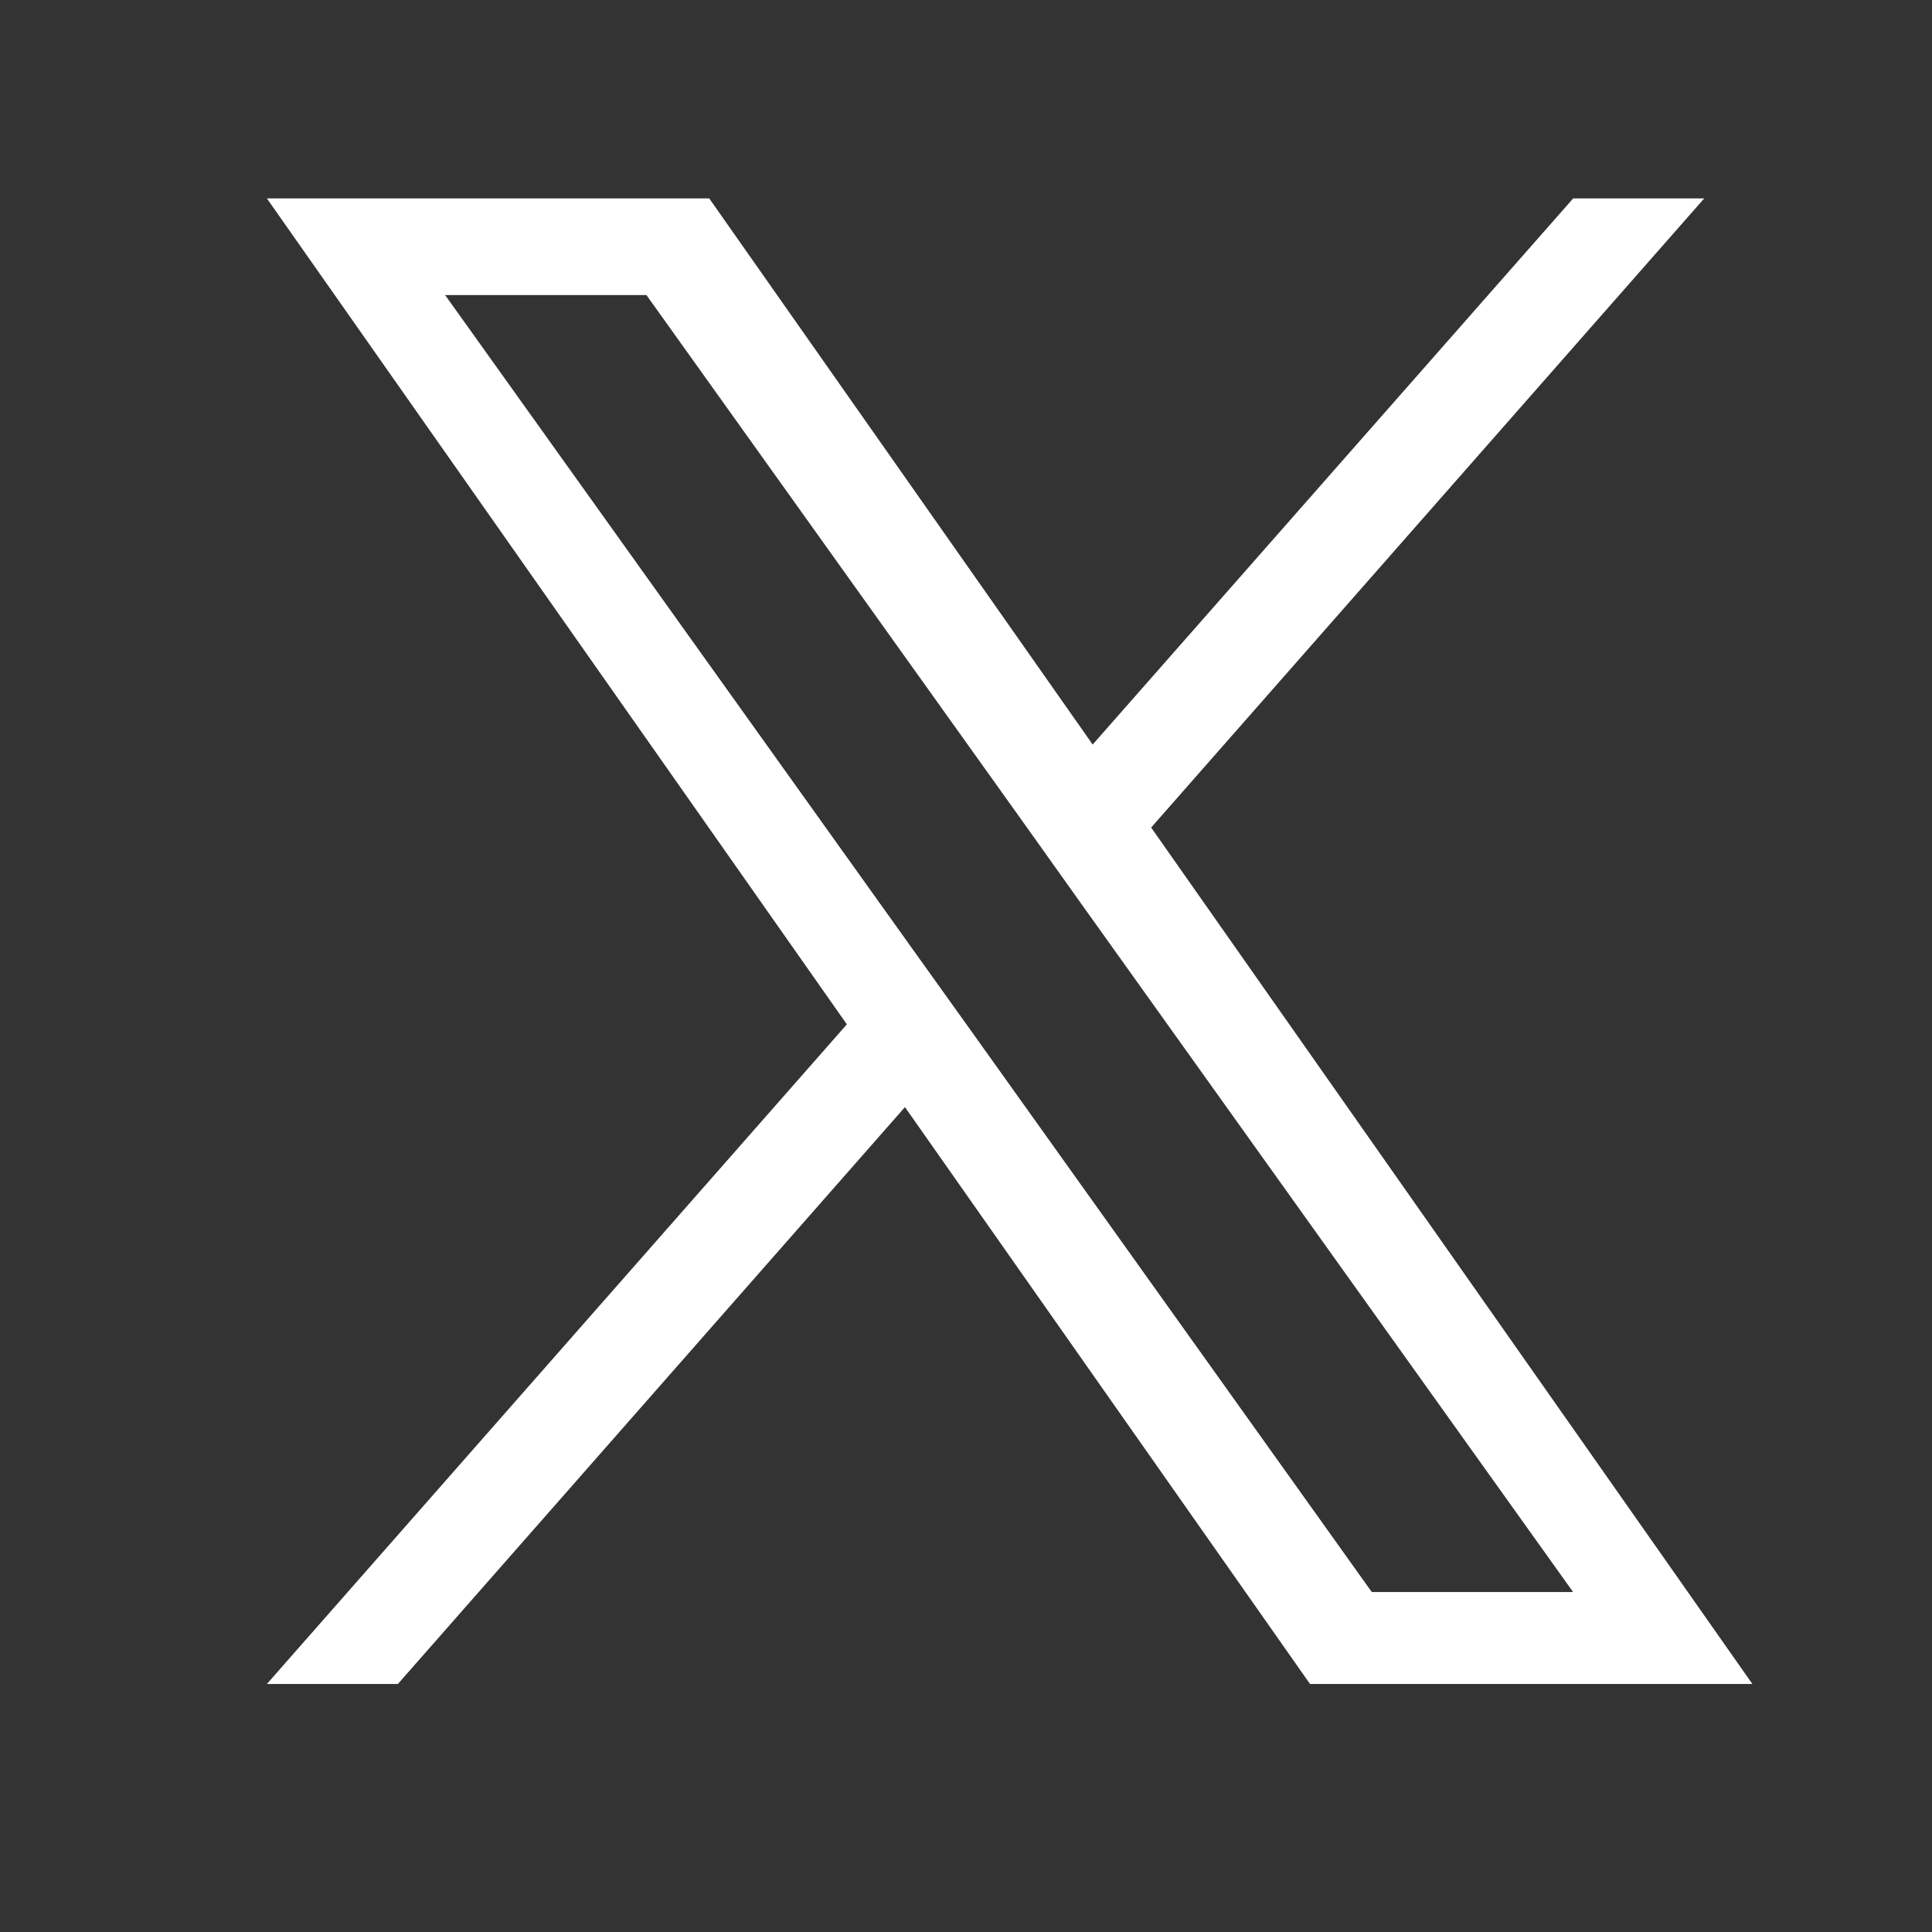
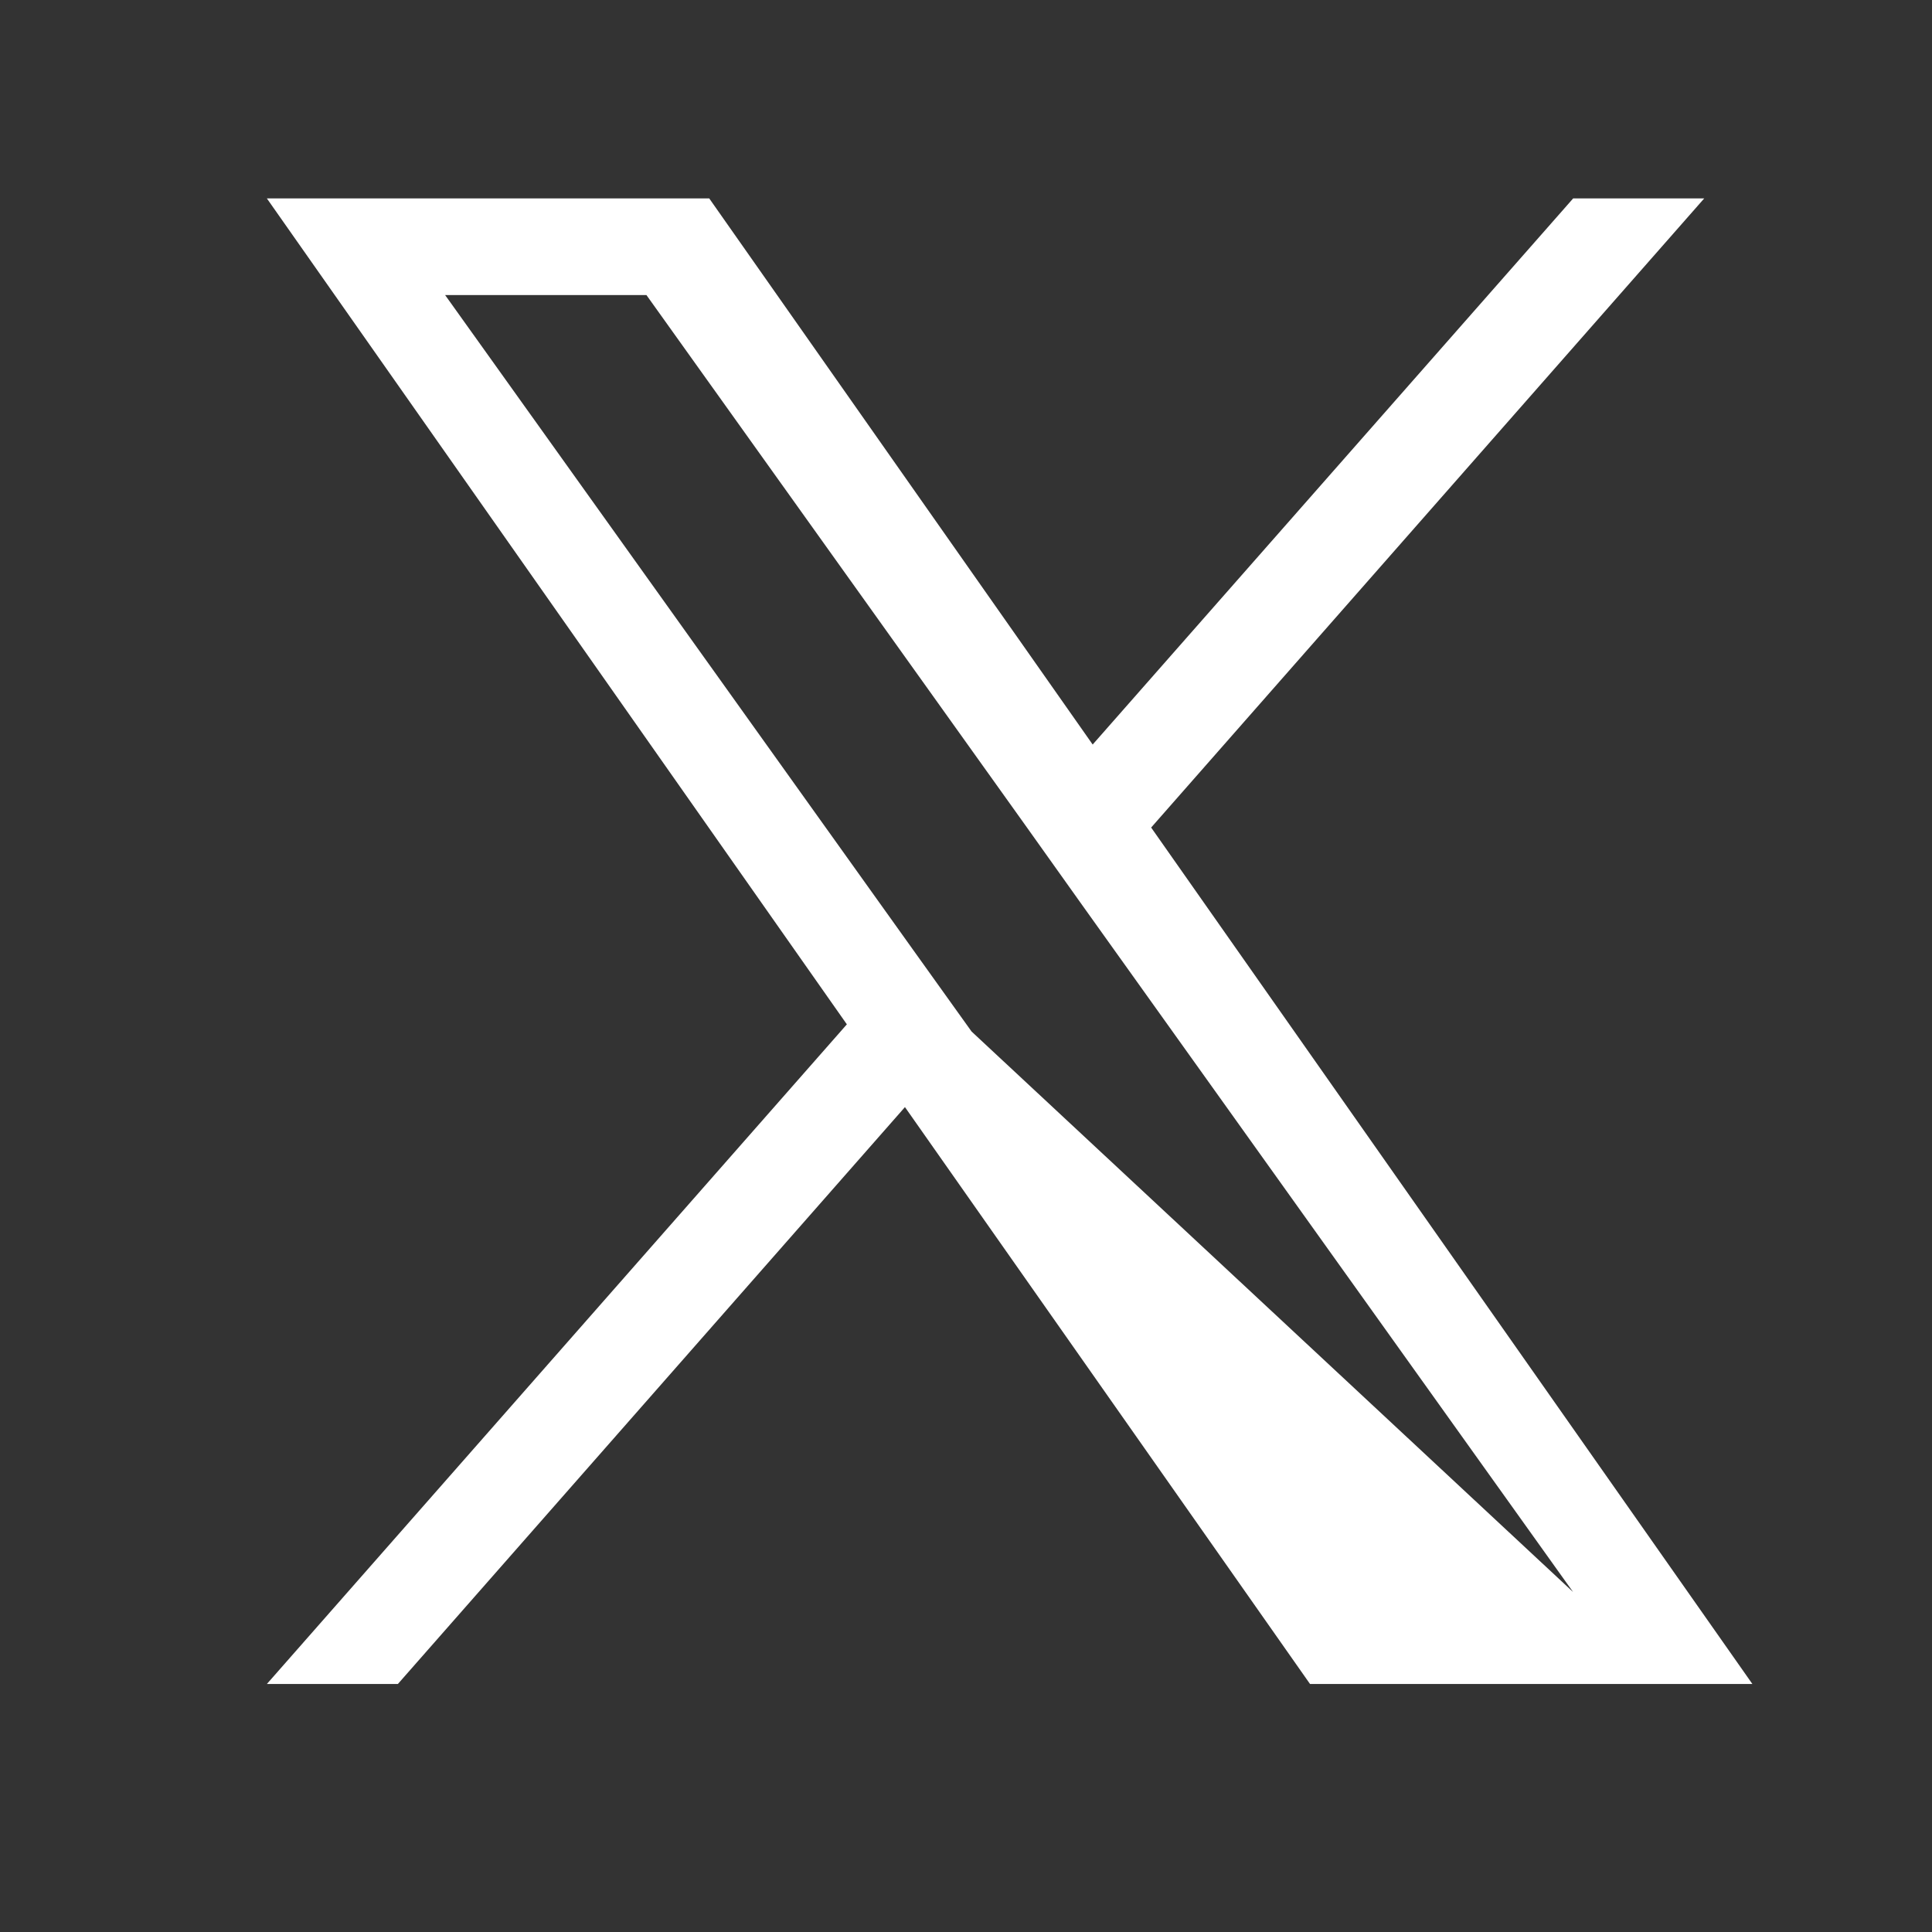
<svg xmlns="http://www.w3.org/2000/svg" width="30" height="30" viewBox="0 0 30 30" fill="none">
  <rect x="0" y="0" width="30" height="30" fill="#333333" stroke="none" />
-   <path d="M17.875 12.85L26.463 3.081H24.428L16.967 11.561L11.013 3.081H4.144L13.15 15.906L4.144 26.149H6.178L14.052 17.191L20.342 26.149H27.211L17.875 12.85ZM15.087 16.018L14.173 14.741L6.912 4.582H10.038L15.899 12.783L16.809 14.061L24.427 24.721H21.301L15.087 16.018Z" fill="white" />
+   <path d="M17.875 12.85L26.463 3.081H24.428L16.967 11.561L11.013 3.081H4.144L13.15 15.906L4.144 26.149H6.178L14.052 17.191L20.342 26.149H27.211L17.875 12.85ZM15.087 16.018L14.173 14.741L6.912 4.582H10.038L15.899 12.783L16.809 14.061L24.427 24.721L15.087 16.018Z" fill="white" />
</svg>